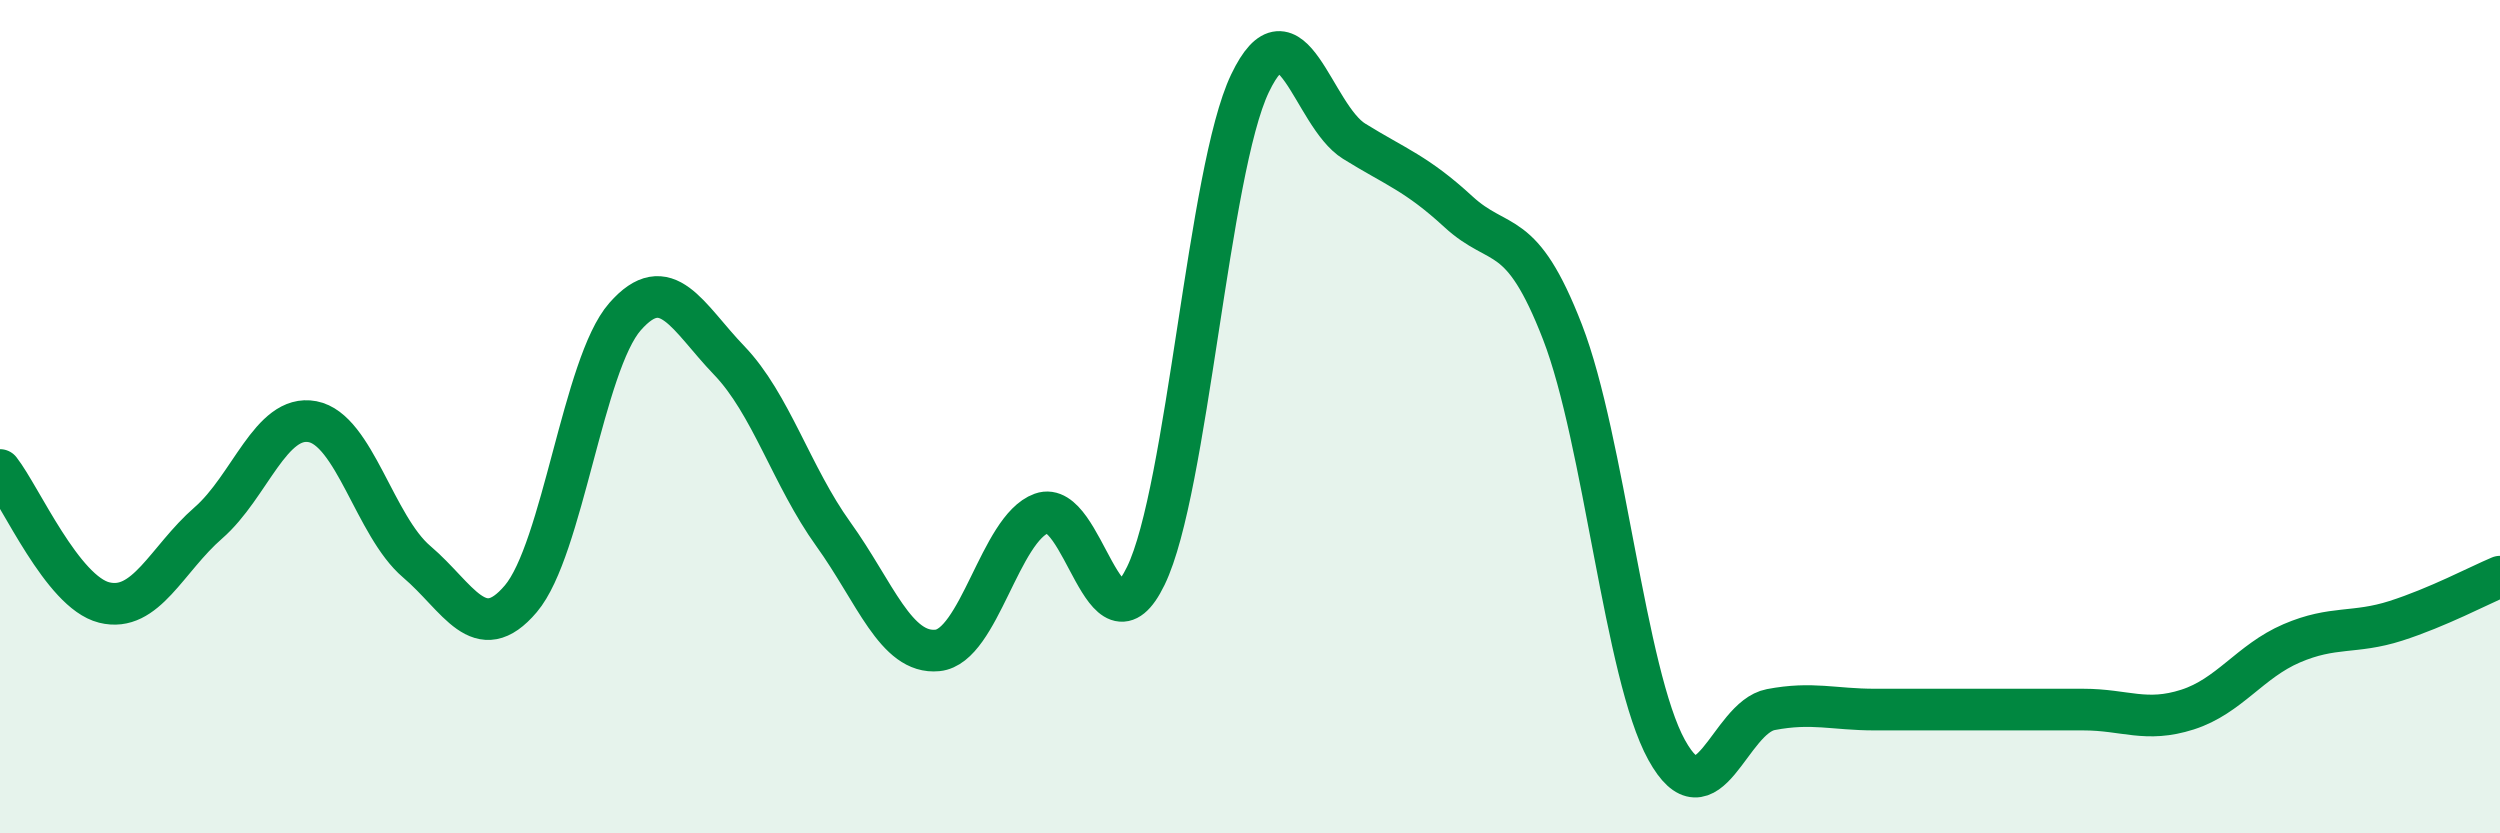
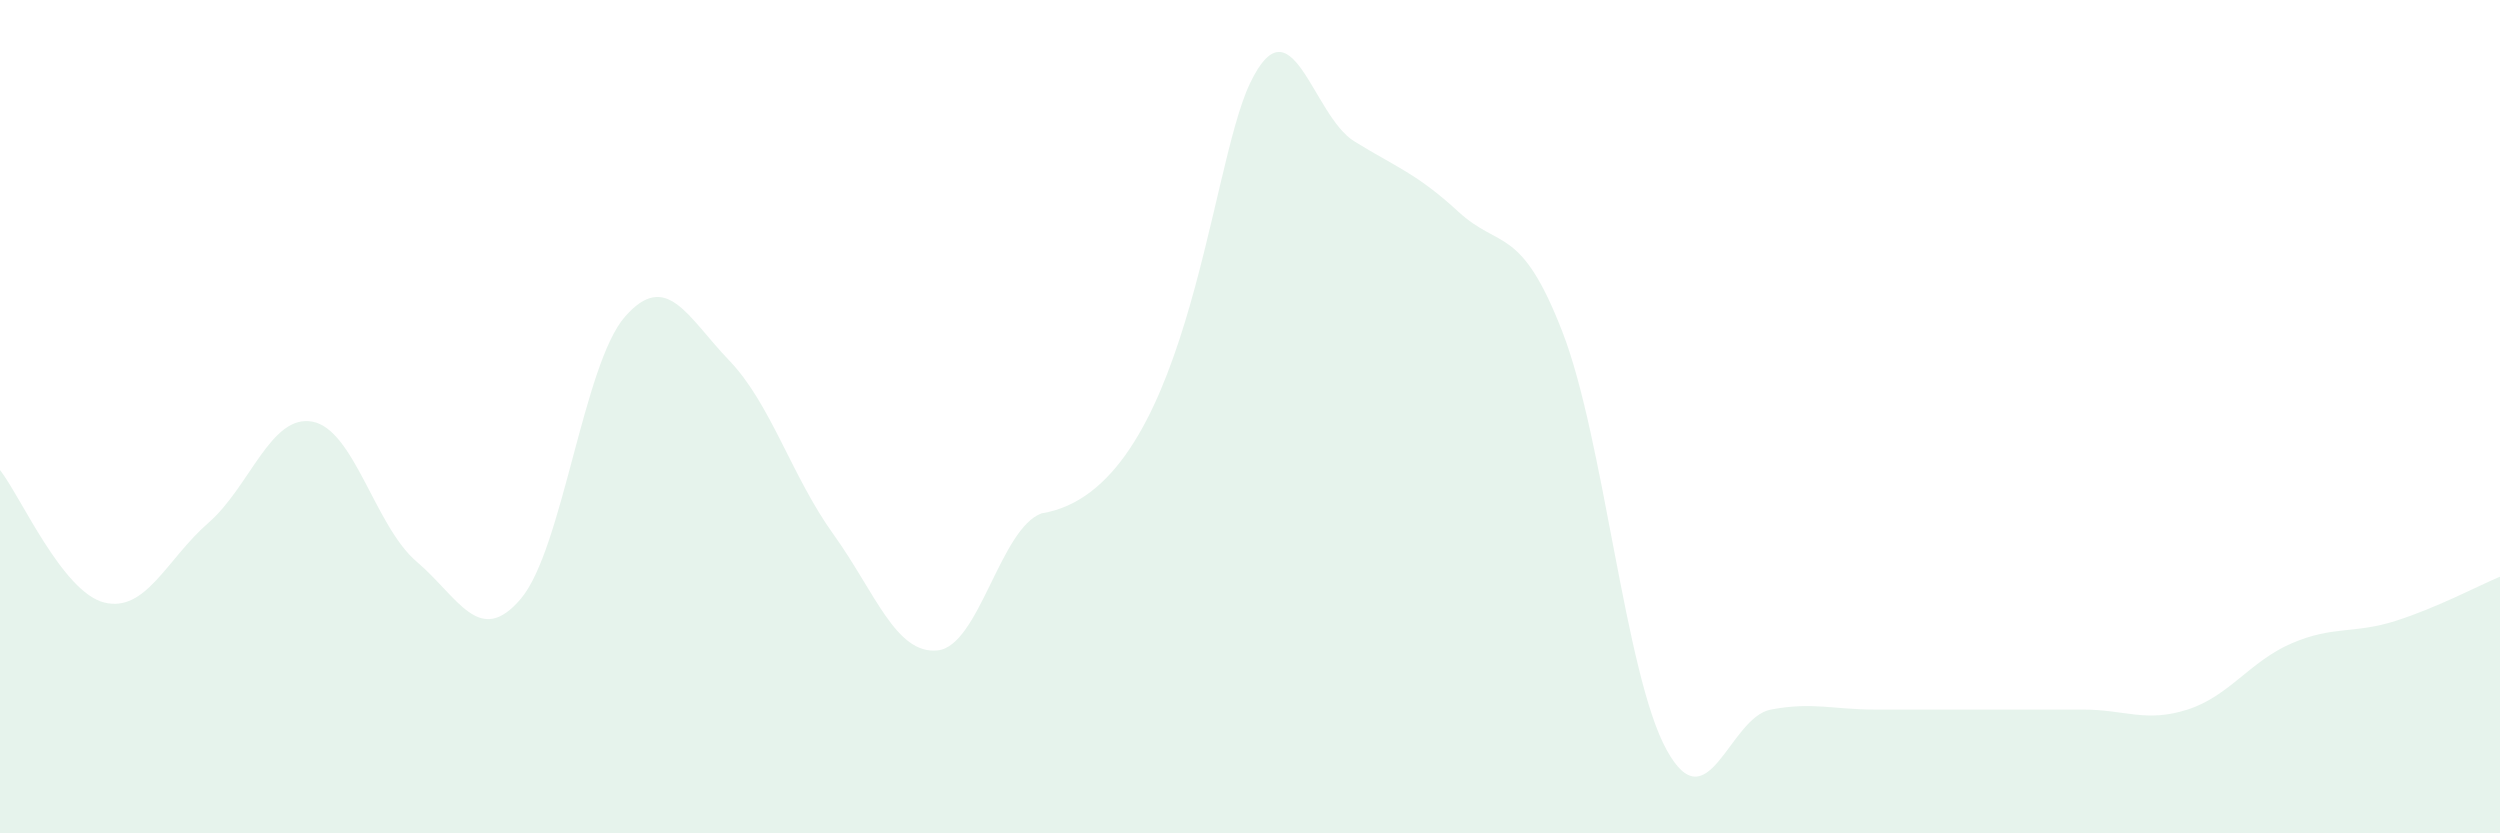
<svg xmlns="http://www.w3.org/2000/svg" width="60" height="20" viewBox="0 0 60 20">
-   <path d="M 0,11.28 C 0.5,11.92 1.5,14.21 2.5,14.46 C 3.5,14.71 4,13.42 5,12.55 C 6,11.68 6.5,9.93 7.5,10.12 C 8.5,10.31 9,12.63 10,13.48 C 11,14.33 11.5,15.55 12.5,14.37 C 13.5,13.19 14,8.74 15,7.6 C 16,6.46 16.5,7.61 17.5,8.65 C 18.5,9.69 19,11.43 20,12.82 C 21,14.21 21.5,15.71 22.5,15.61 C 23.5,15.51 24,12.68 25,12.32 C 26,11.96 26.5,15.88 27.5,13.82 C 28.5,11.76 29,4.09 30,2 C 31,-0.09 31.5,2.77 32.5,3.39 C 33.5,4.01 34,4.16 35,5.08 C 36,6 36.5,5.39 37.5,7.97 C 38.5,10.55 39,16.19 40,18 C 41,19.81 41.5,17.22 42.5,17.03 C 43.5,16.84 44,17.03 45,17.03 C 46,17.03 46.5,17.03 47.5,17.03 C 48.5,17.03 49,17.03 50,17.03 C 51,17.03 51.5,17.35 52.5,17.03 C 53.5,16.71 54,15.87 55,15.44 C 56,15.01 56.5,15.22 57.5,14.9 C 58.5,14.58 59.5,14.05 60,13.84L60 20L0 20Z" fill="#008740" opacity="0.1" stroke-linecap="round" stroke-linejoin="round" />
-   <path d="M 0,11.28 C 0.5,11.92 1.5,14.21 2.5,14.46 C 3.5,14.71 4,13.42 5,12.55 C 6,11.68 6.5,9.93 7.5,10.12 C 8.5,10.31 9,12.63 10,13.48 C 11,14.33 11.5,15.55 12.5,14.37 C 13.5,13.19 14,8.74 15,7.6 C 16,6.46 16.5,7.61 17.5,8.65 C 18.5,9.69 19,11.43 20,12.82 C 21,14.21 21.5,15.71 22.5,15.61 C 23.5,15.51 24,12.68 25,12.32 C 26,11.96 26.5,15.88 27.5,13.82 C 28.5,11.76 29,4.09 30,2 C 31,-0.09 31.5,2.77 32.5,3.39 C 33.5,4.01 34,4.16 35,5.08 C 36,6 36.5,5.39 37.5,7.97 C 38.5,10.55 39,16.19 40,18 C 41,19.81 41.5,17.22 42.5,17.03 C 43.5,16.84 44,17.03 45,17.03 C 46,17.03 46.5,17.03 47.5,17.03 C 48.5,17.03 49,17.03 50,17.03 C 51,17.03 51.5,17.35 52.5,17.03 C 53.5,16.71 54,15.87 55,15.44 C 56,15.01 56.5,15.22 57.5,14.9 C 58.5,14.58 59.5,14.05 60,13.84" stroke="#008740" stroke-width="1" fill="none" stroke-linecap="round" stroke-linejoin="round" />
+   <path d="M 0,11.28 C 0.5,11.92 1.5,14.21 2.5,14.46 C 3.5,14.71 4,13.42 5,12.55 C 6,11.68 6.5,9.93 7.5,10.12 C 8.5,10.31 9,12.63 10,13.48 C 11,14.33 11.5,15.55 12.5,14.37 C 13.5,13.19 14,8.74 15,7.6 C 16,6.46 16.5,7.61 17.5,8.65 C 18.5,9.69 19,11.43 20,12.82 C 21,14.21 21.5,15.71 22.5,15.61 C 23.5,15.51 24,12.68 25,12.32 C 28.5,11.76 29,4.09 30,2 C 31,-0.09 31.5,2.77 32.5,3.39 C 33.5,4.01 34,4.16 35,5.08 C 36,6 36.5,5.39 37.5,7.97 C 38.5,10.55 39,16.19 40,18 C 41,19.81 41.5,17.22 42.5,17.03 C 43.5,16.84 44,17.03 45,17.03 C 46,17.03 46.5,17.03 47.5,17.03 C 48.5,17.03 49,17.03 50,17.03 C 51,17.03 51.5,17.35 52.5,17.03 C 53.5,16.71 54,15.87 55,15.44 C 56,15.01 56.5,15.22 57.5,14.9 C 58.5,14.58 59.5,14.05 60,13.84L60 20L0 20Z" fill="#008740" opacity="0.1" stroke-linecap="round" stroke-linejoin="round" />
</svg>